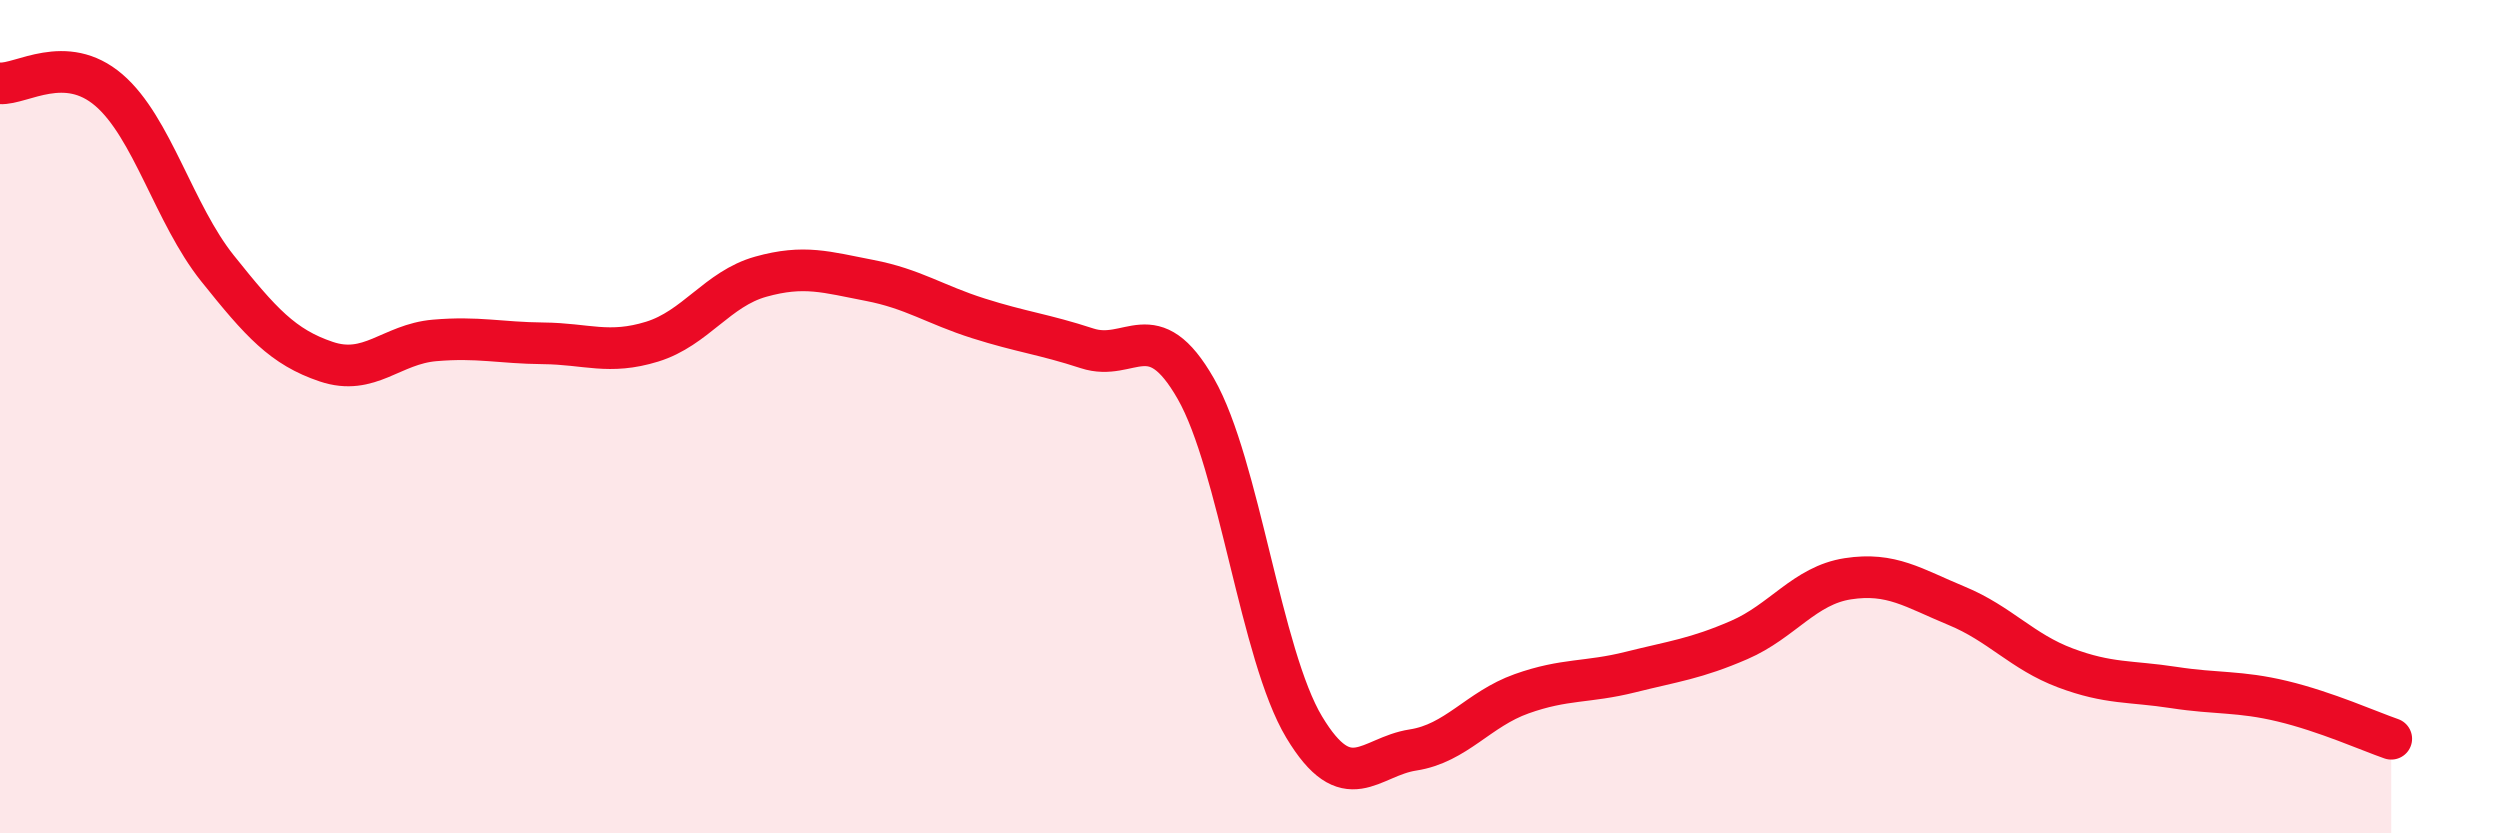
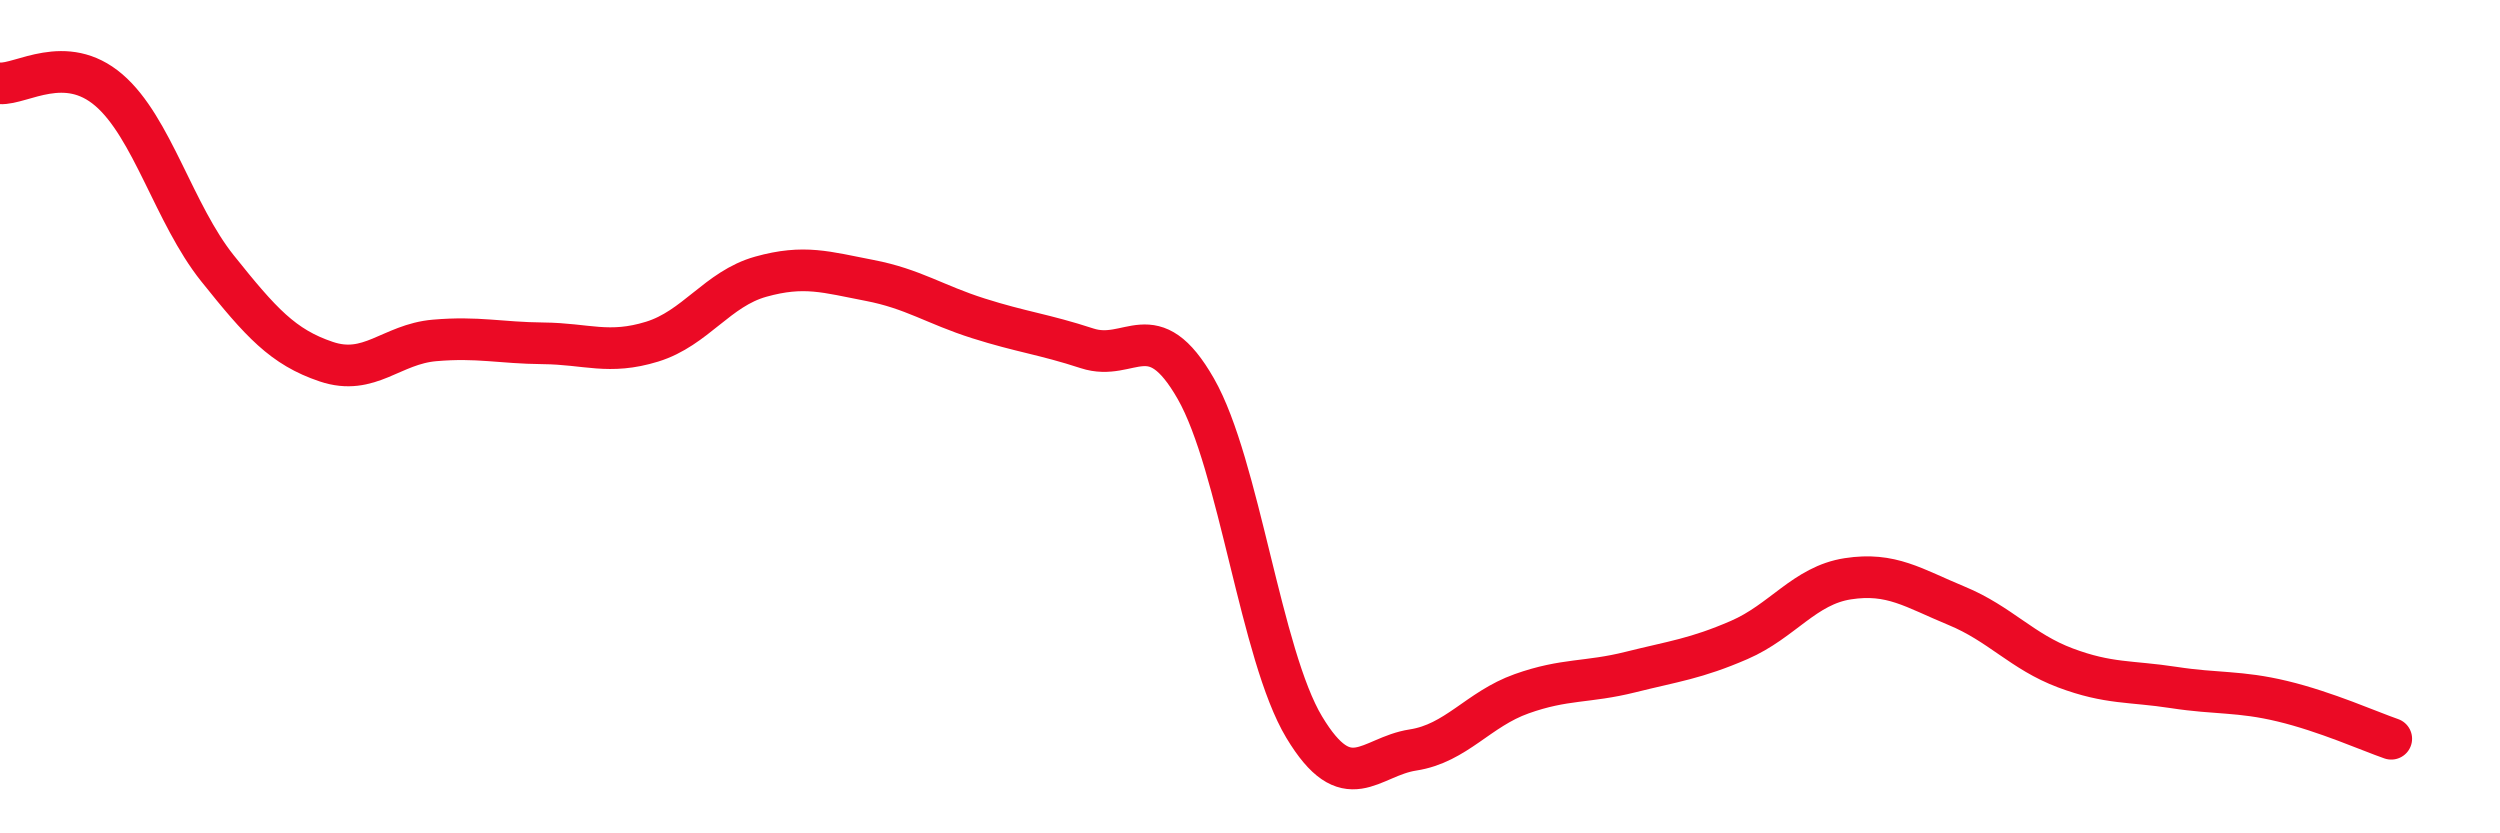
<svg xmlns="http://www.w3.org/2000/svg" width="60" height="20" viewBox="0 0 60 20">
-   <path d="M 0,2 C 0.52,2.03 1.57,1.27 2.61,2.16 C 3.65,3.05 4.18,5.14 5.22,6.44 C 6.26,7.74 6.79,8.33 7.83,8.68 C 8.87,9.03 9.39,8.26 10.43,8.17 C 11.47,8.08 12,8.23 13.04,8.24 C 14.08,8.25 14.61,8.52 15.65,8.2 C 16.69,7.88 17.22,6.93 18.26,6.64 C 19.3,6.35 19.83,6.53 20.87,6.73 C 21.91,6.93 22.44,7.31 23.48,7.64 C 24.52,7.97 25.05,8.02 26.09,8.36 C 27.13,8.7 27.66,7.51 28.7,9.33 C 29.74,11.15 30.26,15.72 31.3,17.45 C 32.34,19.18 32.87,18.16 33.91,18 C 34.95,17.84 35.48,17.02 36.52,16.65 C 37.56,16.28 38.09,16.39 39.13,16.13 C 40.17,15.87 40.7,15.81 41.74,15.36 C 42.78,14.91 43.31,14.05 44.35,13.89 C 45.39,13.73 45.92,14.11 46.96,14.54 C 48,14.97 48.53,15.64 49.57,16.03 C 50.61,16.42 51.13,16.34 52.17,16.5 C 53.21,16.66 53.74,16.58 54.78,16.83 C 55.82,17.08 56.87,17.55 57.39,17.73L57.39 20L0 20Z" fill="#EB0A25" opacity="0.1" stroke-linecap="round" stroke-linejoin="round" />
  <path d="M 0,2 C 0.52,2.03 1.57,1.27 2.61,2.16 C 3.65,3.05 4.18,5.14 5.22,6.44 C 6.26,7.74 6.79,8.33 7.83,8.68 C 8.87,9.03 9.39,8.26 10.43,8.17 C 11.47,8.08 12,8.23 13.04,8.24 C 14.08,8.25 14.61,8.52 15.65,8.2 C 16.69,7.88 17.22,6.93 18.26,6.64 C 19.3,6.35 19.83,6.53 20.87,6.73 C 21.91,6.93 22.44,7.31 23.48,7.64 C 24.52,7.97 25.05,8.02 26.09,8.36 C 27.13,8.7 27.66,7.51 28.7,9.33 C 29.74,11.15 30.26,15.72 31.3,17.45 C 32.34,19.18 32.87,18.16 33.91,18 C 34.95,17.84 35.48,17.02 36.52,16.65 C 37.56,16.28 38.09,16.39 39.13,16.13 C 40.17,15.87 40.7,15.81 41.74,15.36 C 42.78,14.91 43.31,14.05 44.35,13.89 C 45.39,13.73 45.92,14.11 46.96,14.54 C 48,14.97 48.53,15.64 49.57,16.03 C 50.61,16.42 51.13,16.34 52.17,16.5 C 53.21,16.66 53.74,16.58 54.78,16.83 C 55.82,17.08 56.87,17.55 57.39,17.73" stroke="#EB0A25" stroke-width="1" fill="none" stroke-linecap="round" stroke-linejoin="round" />
</svg>